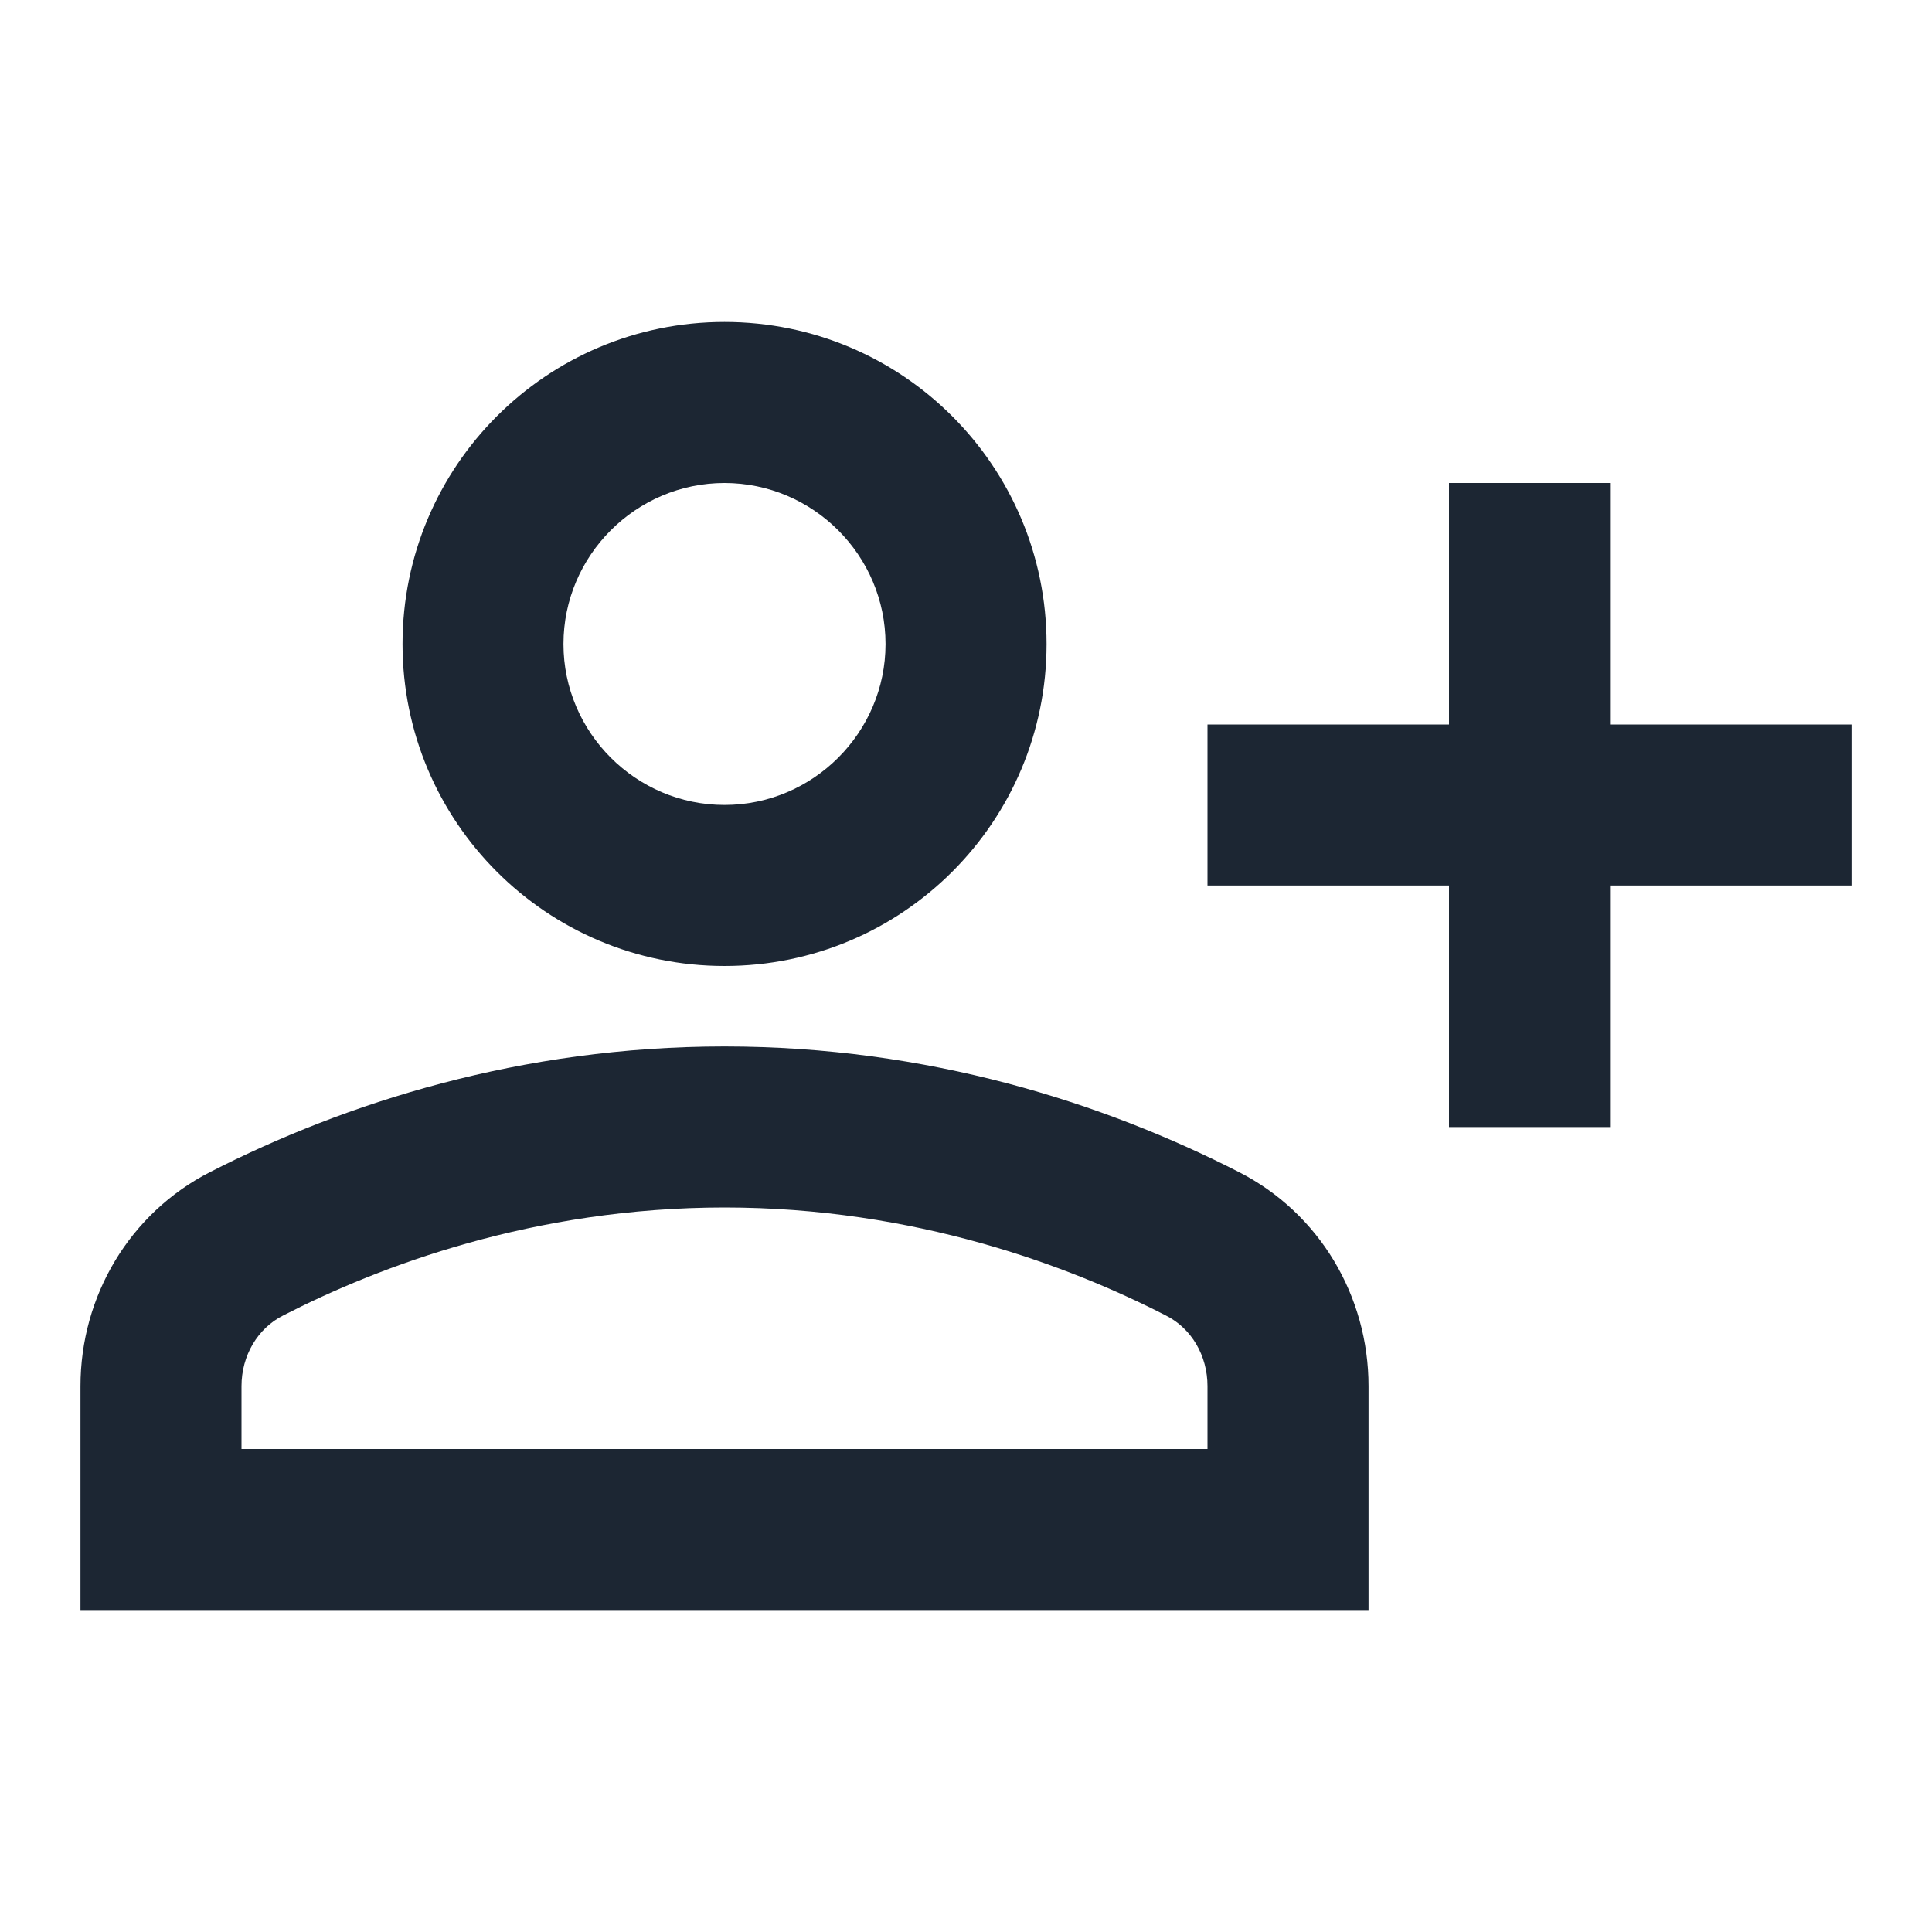
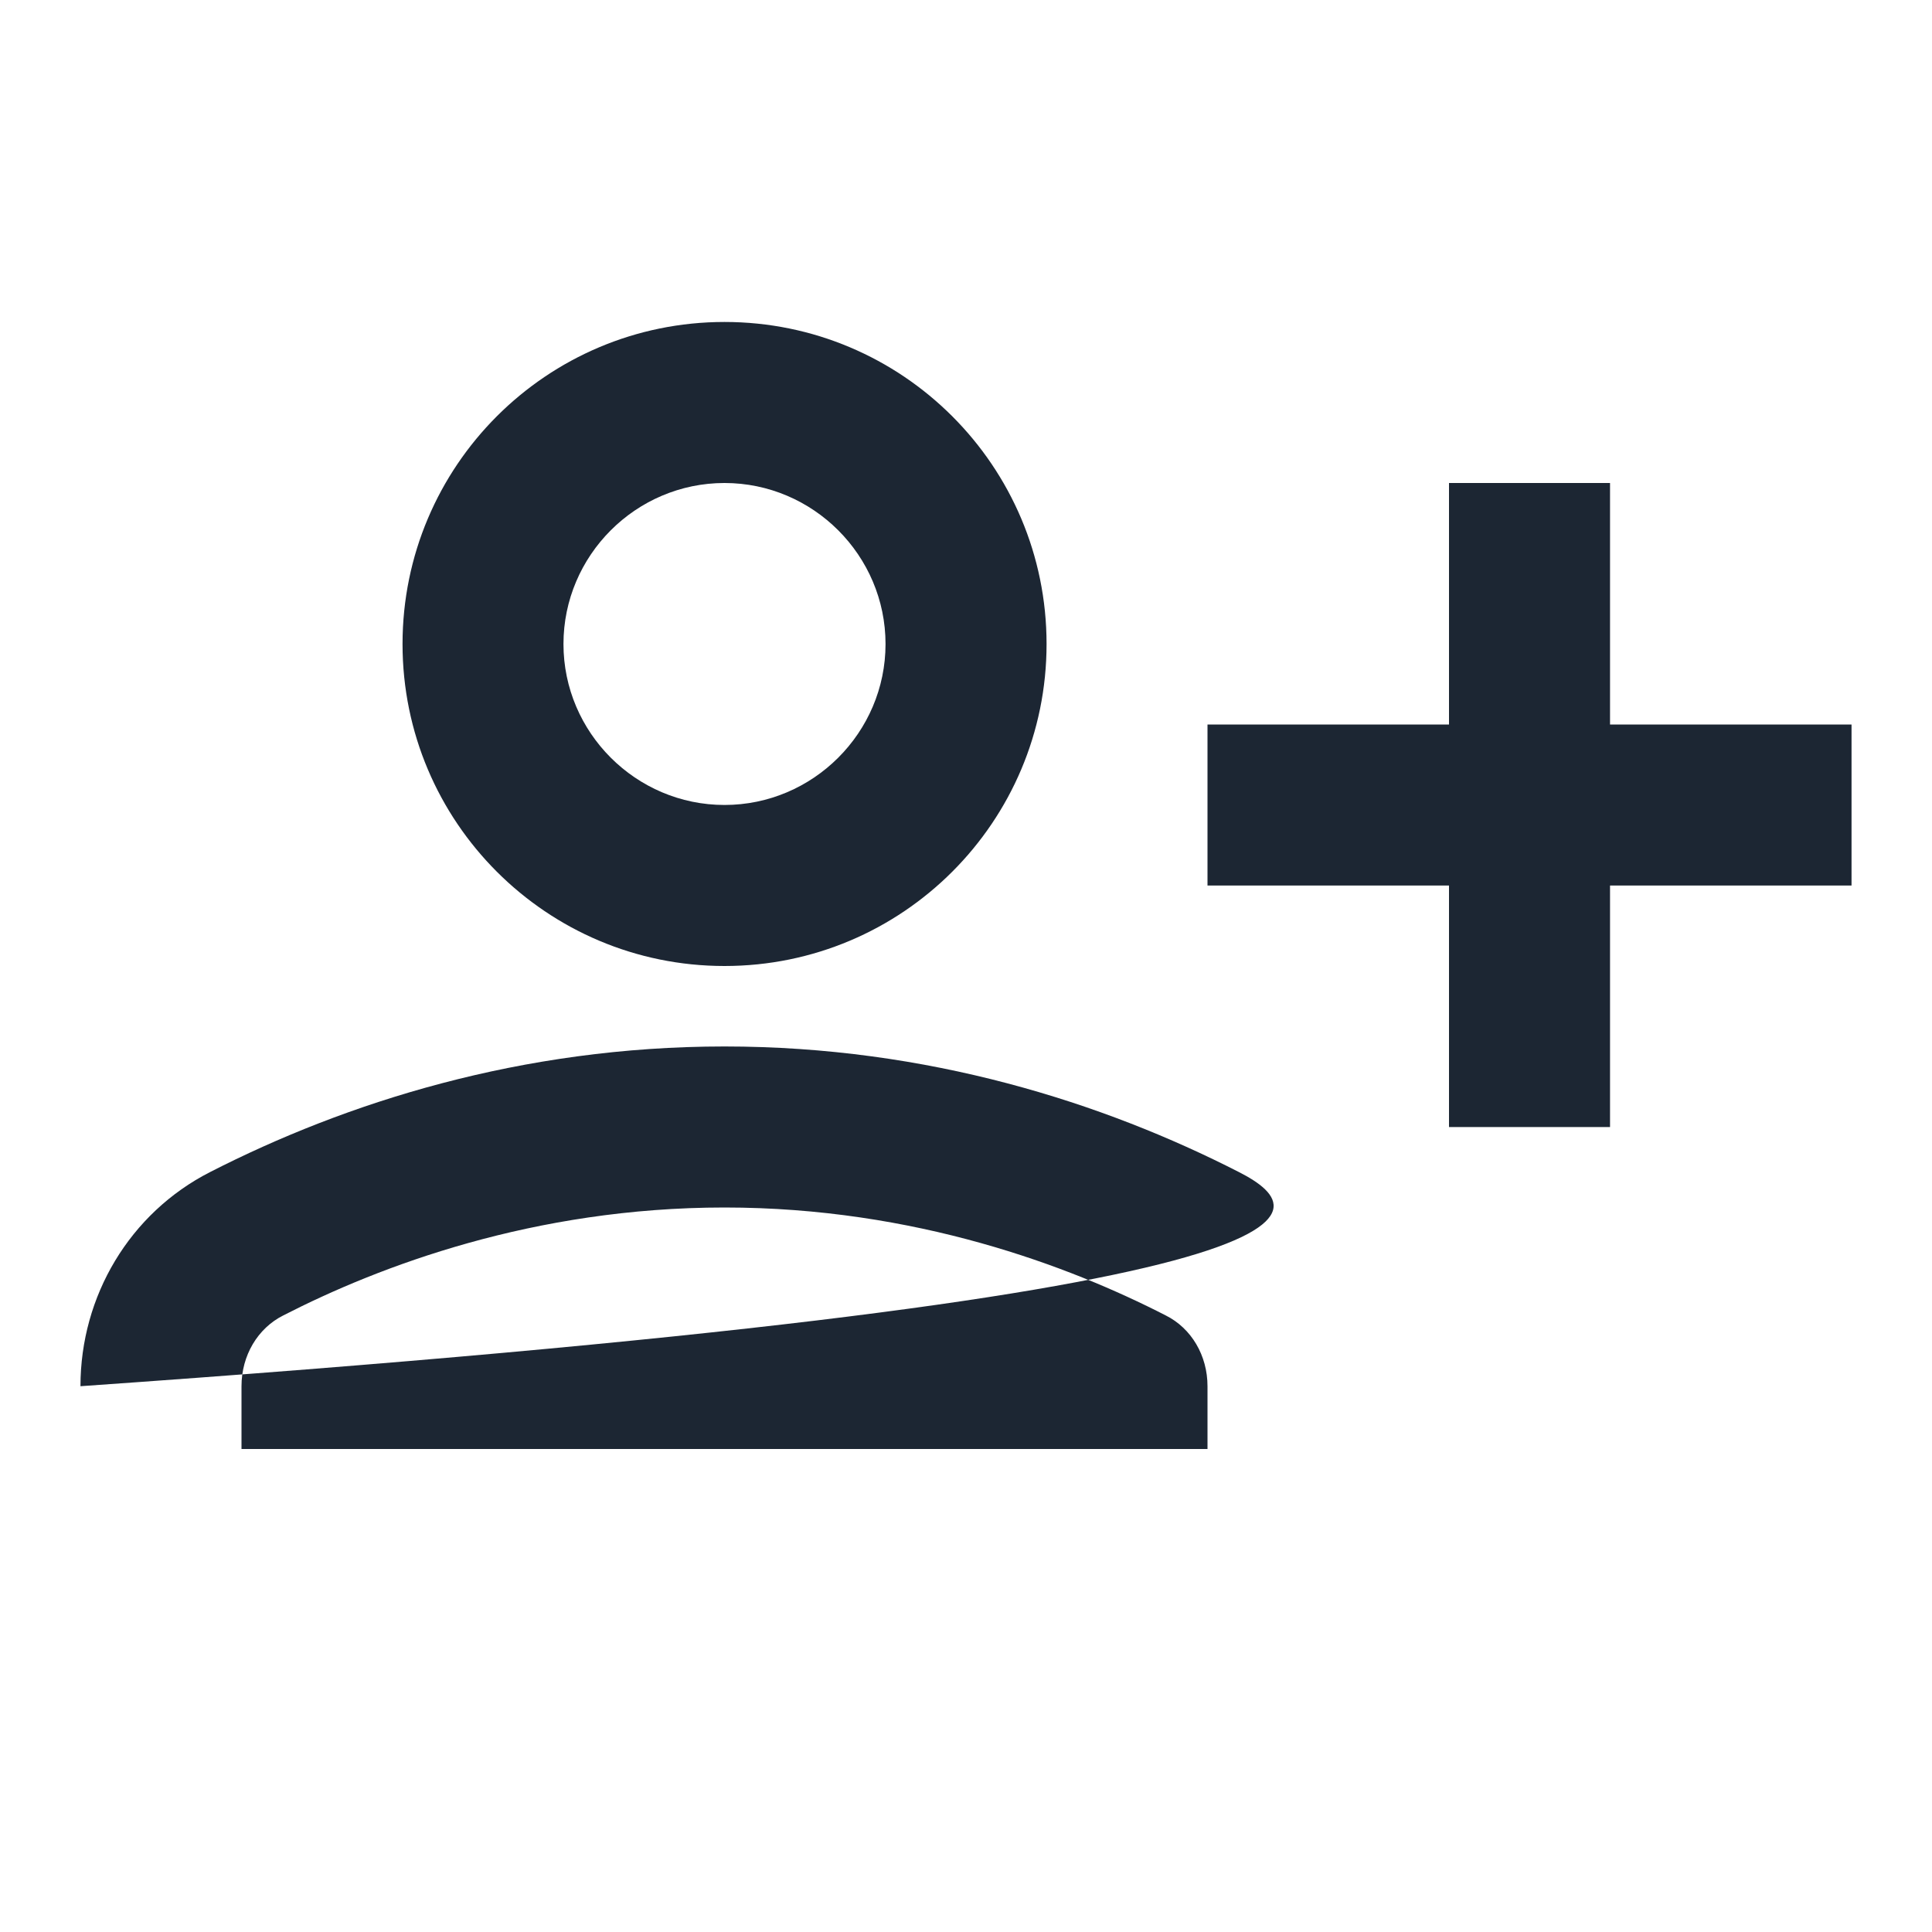
<svg xmlns="http://www.w3.org/2000/svg" width="20" height="20" viewBox="0 0 20 20" fill="none">
-   <path d="M16.667 7.5V5H15V7.5H12.5V9.167H15V11.667H16.667V9.167H19.167V7.5H16.667ZM7.5 10C9.342 10 10.834 8.508 10.834 6.667C10.834 4.825 9.342 3.333 7.5 3.333C5.659 3.333 4.167 4.825 4.167 6.667C4.167 8.508 5.659 10 7.5 10ZM7.5 5C8.417 5 9.167 5.75 9.167 6.667C9.167 7.583 8.417 8.333 7.5 8.333C6.583 8.333 5.833 7.583 5.833 6.667C5.833 5.75 6.583 5 7.5 5ZM12.825 12.133C11.425 11.417 9.608 10.833 7.5 10.833C5.392 10.833 3.575 11.417 2.175 12.133C1.342 12.558 0.833 13.417 0.833 14.35V16.667H14.167V14.35C14.167 13.417 13.659 12.558 12.825 12.133ZM12.5 15H2.5V14.35C2.5 14.033 2.667 13.75 2.933 13.617C3.925 13.108 5.525 12.5 7.5 12.5C9.475 12.5 11.075 13.108 12.067 13.617C12.334 13.75 12.5 14.033 12.5 14.35V15Z" fill="#1C2633" />
+   <path d="M16.667 7.5V5H15V7.5H12.5V9.167H15V11.667H16.667V9.167H19.167V7.5H16.667ZM7.5 10C9.342 10 10.834 8.508 10.834 6.667C10.834 4.825 9.342 3.333 7.5 3.333C5.659 3.333 4.167 4.825 4.167 6.667C4.167 8.508 5.659 10 7.5 10ZM7.5 5C8.417 5 9.167 5.75 9.167 6.667C9.167 7.583 8.417 8.333 7.5 8.333C6.583 8.333 5.833 7.583 5.833 6.667C5.833 5.75 6.583 5 7.5 5ZM12.825 12.133C11.425 11.417 9.608 10.833 7.5 10.833C5.392 10.833 3.575 11.417 2.175 12.133C1.342 12.558 0.833 13.417 0.833 14.35V16.667V14.35C14.167 13.417 13.659 12.558 12.825 12.133ZM12.5 15H2.5V14.35C2.5 14.033 2.667 13.75 2.933 13.617C3.925 13.108 5.525 12.5 7.5 12.5C9.475 12.5 11.075 13.108 12.067 13.617C12.334 13.75 12.5 14.033 12.5 14.35V15Z" fill="#1C2633" />
</svg>